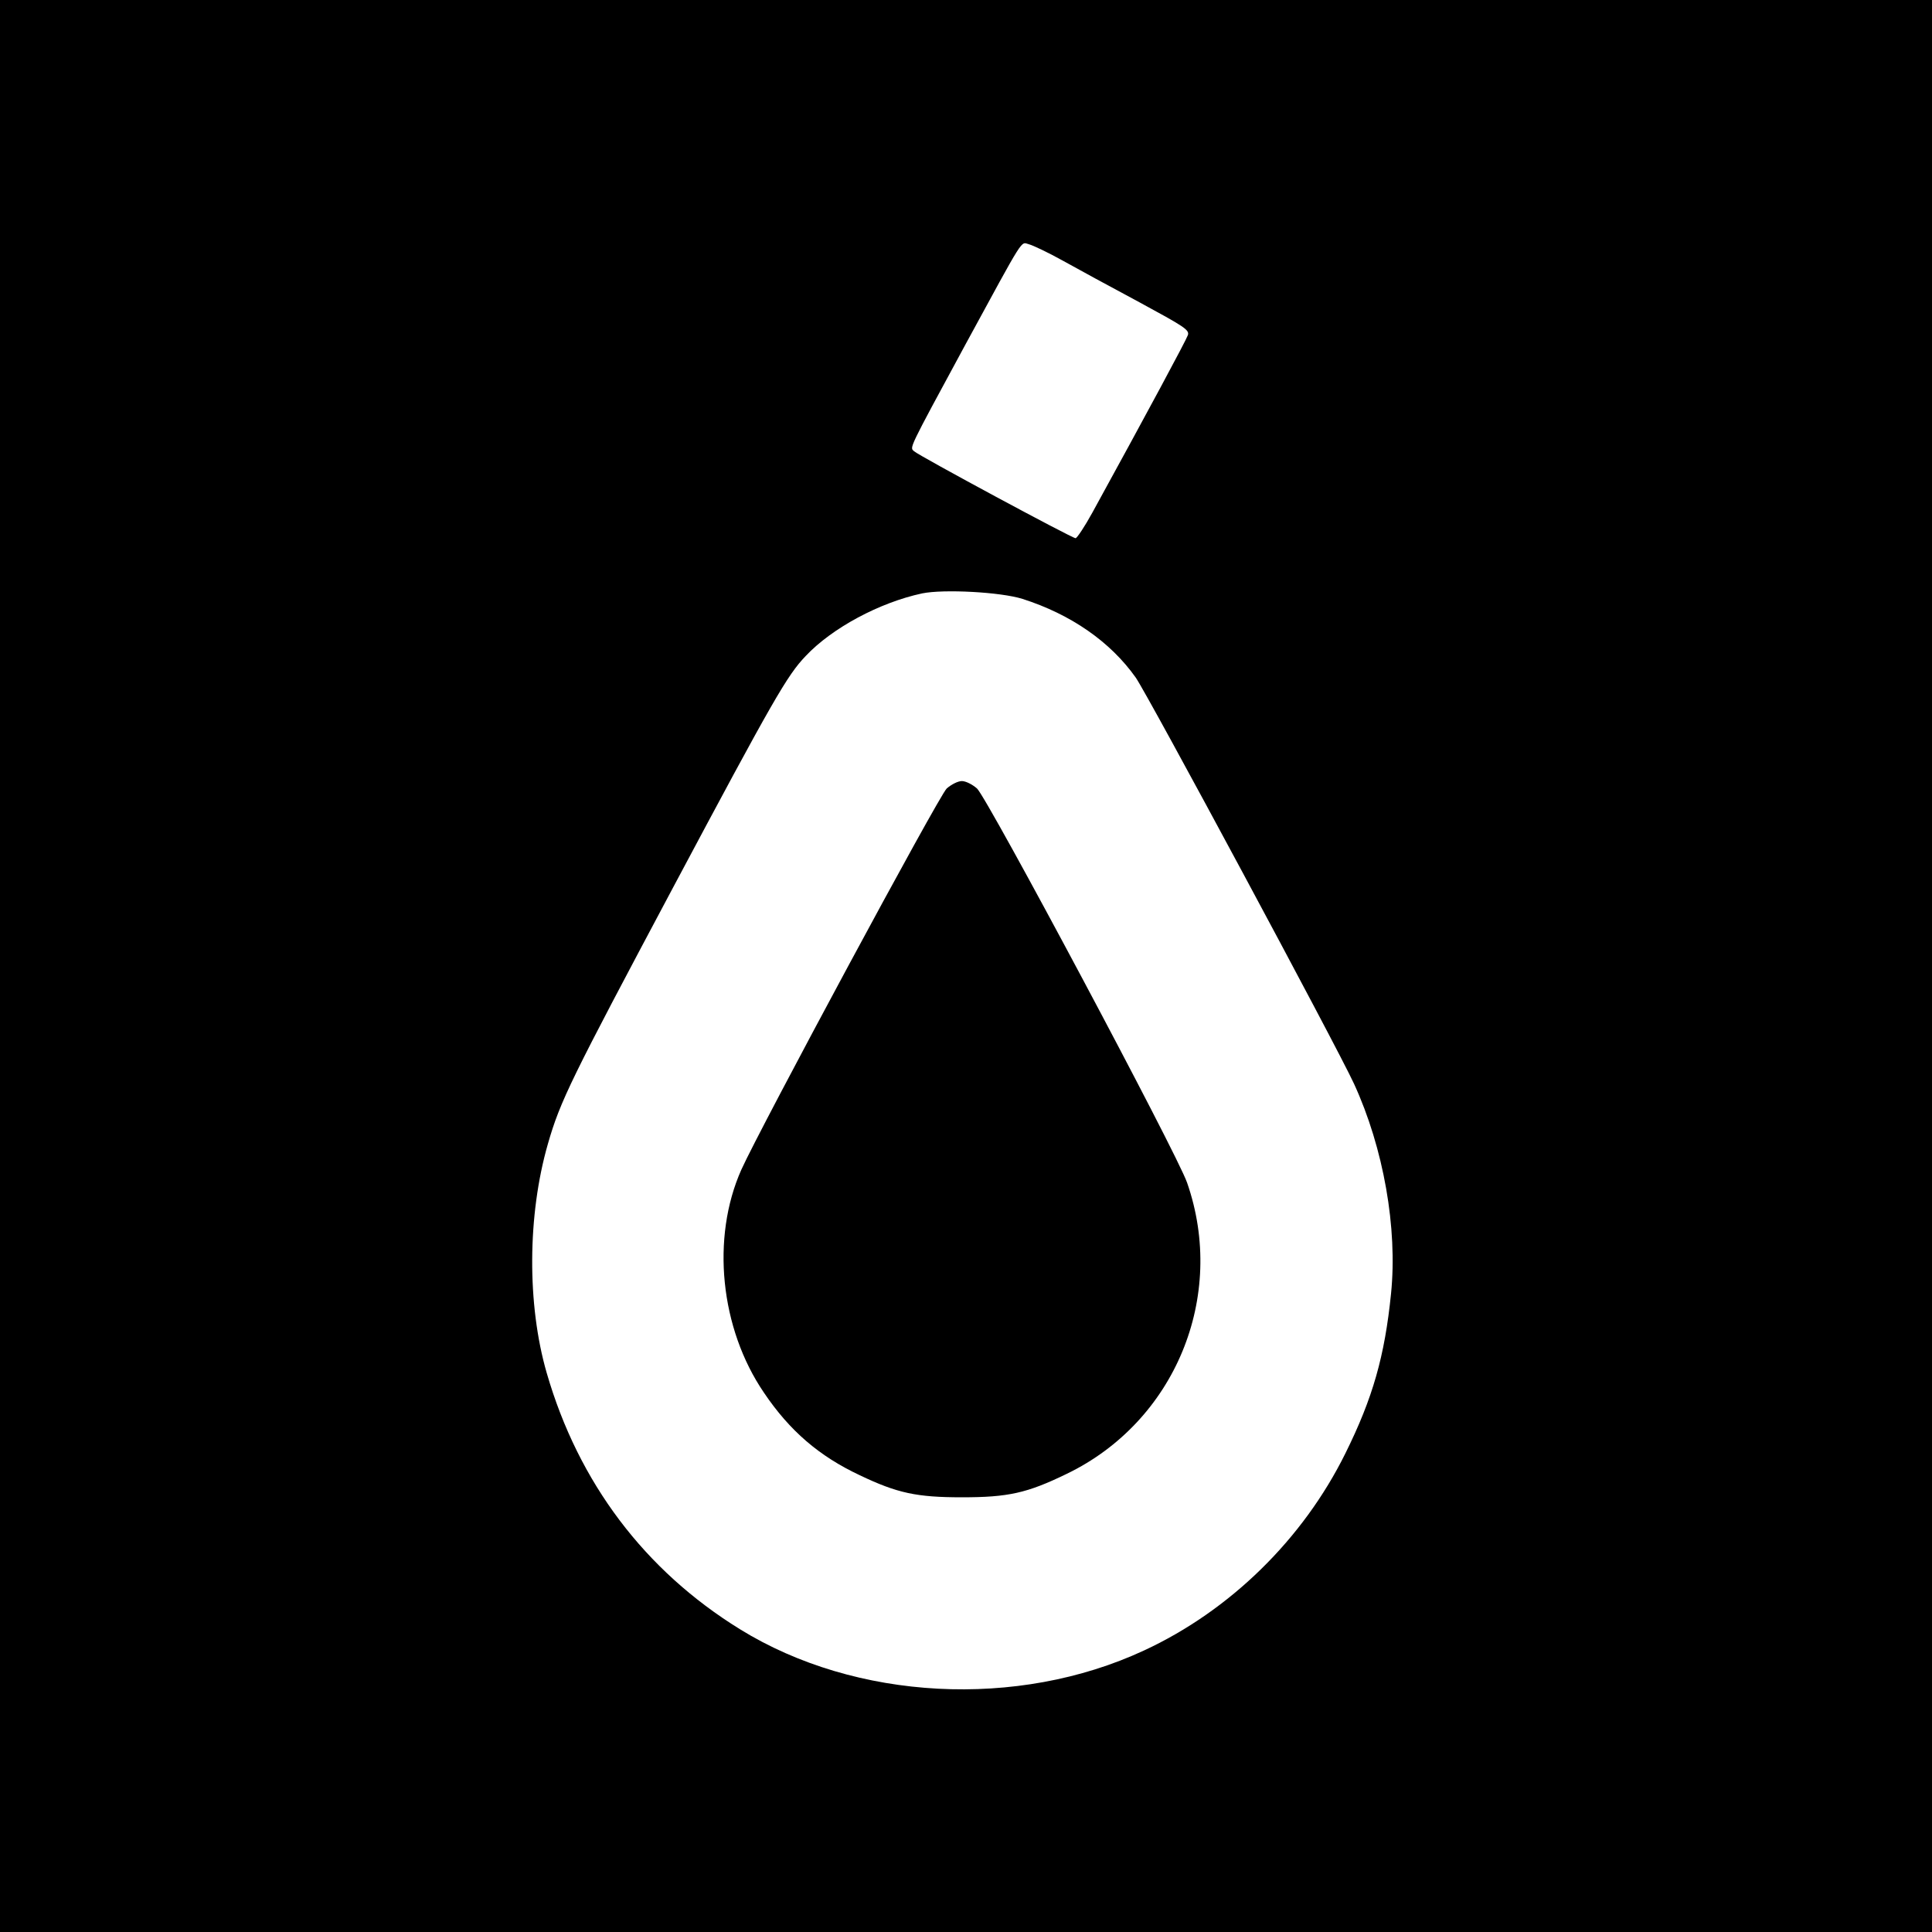
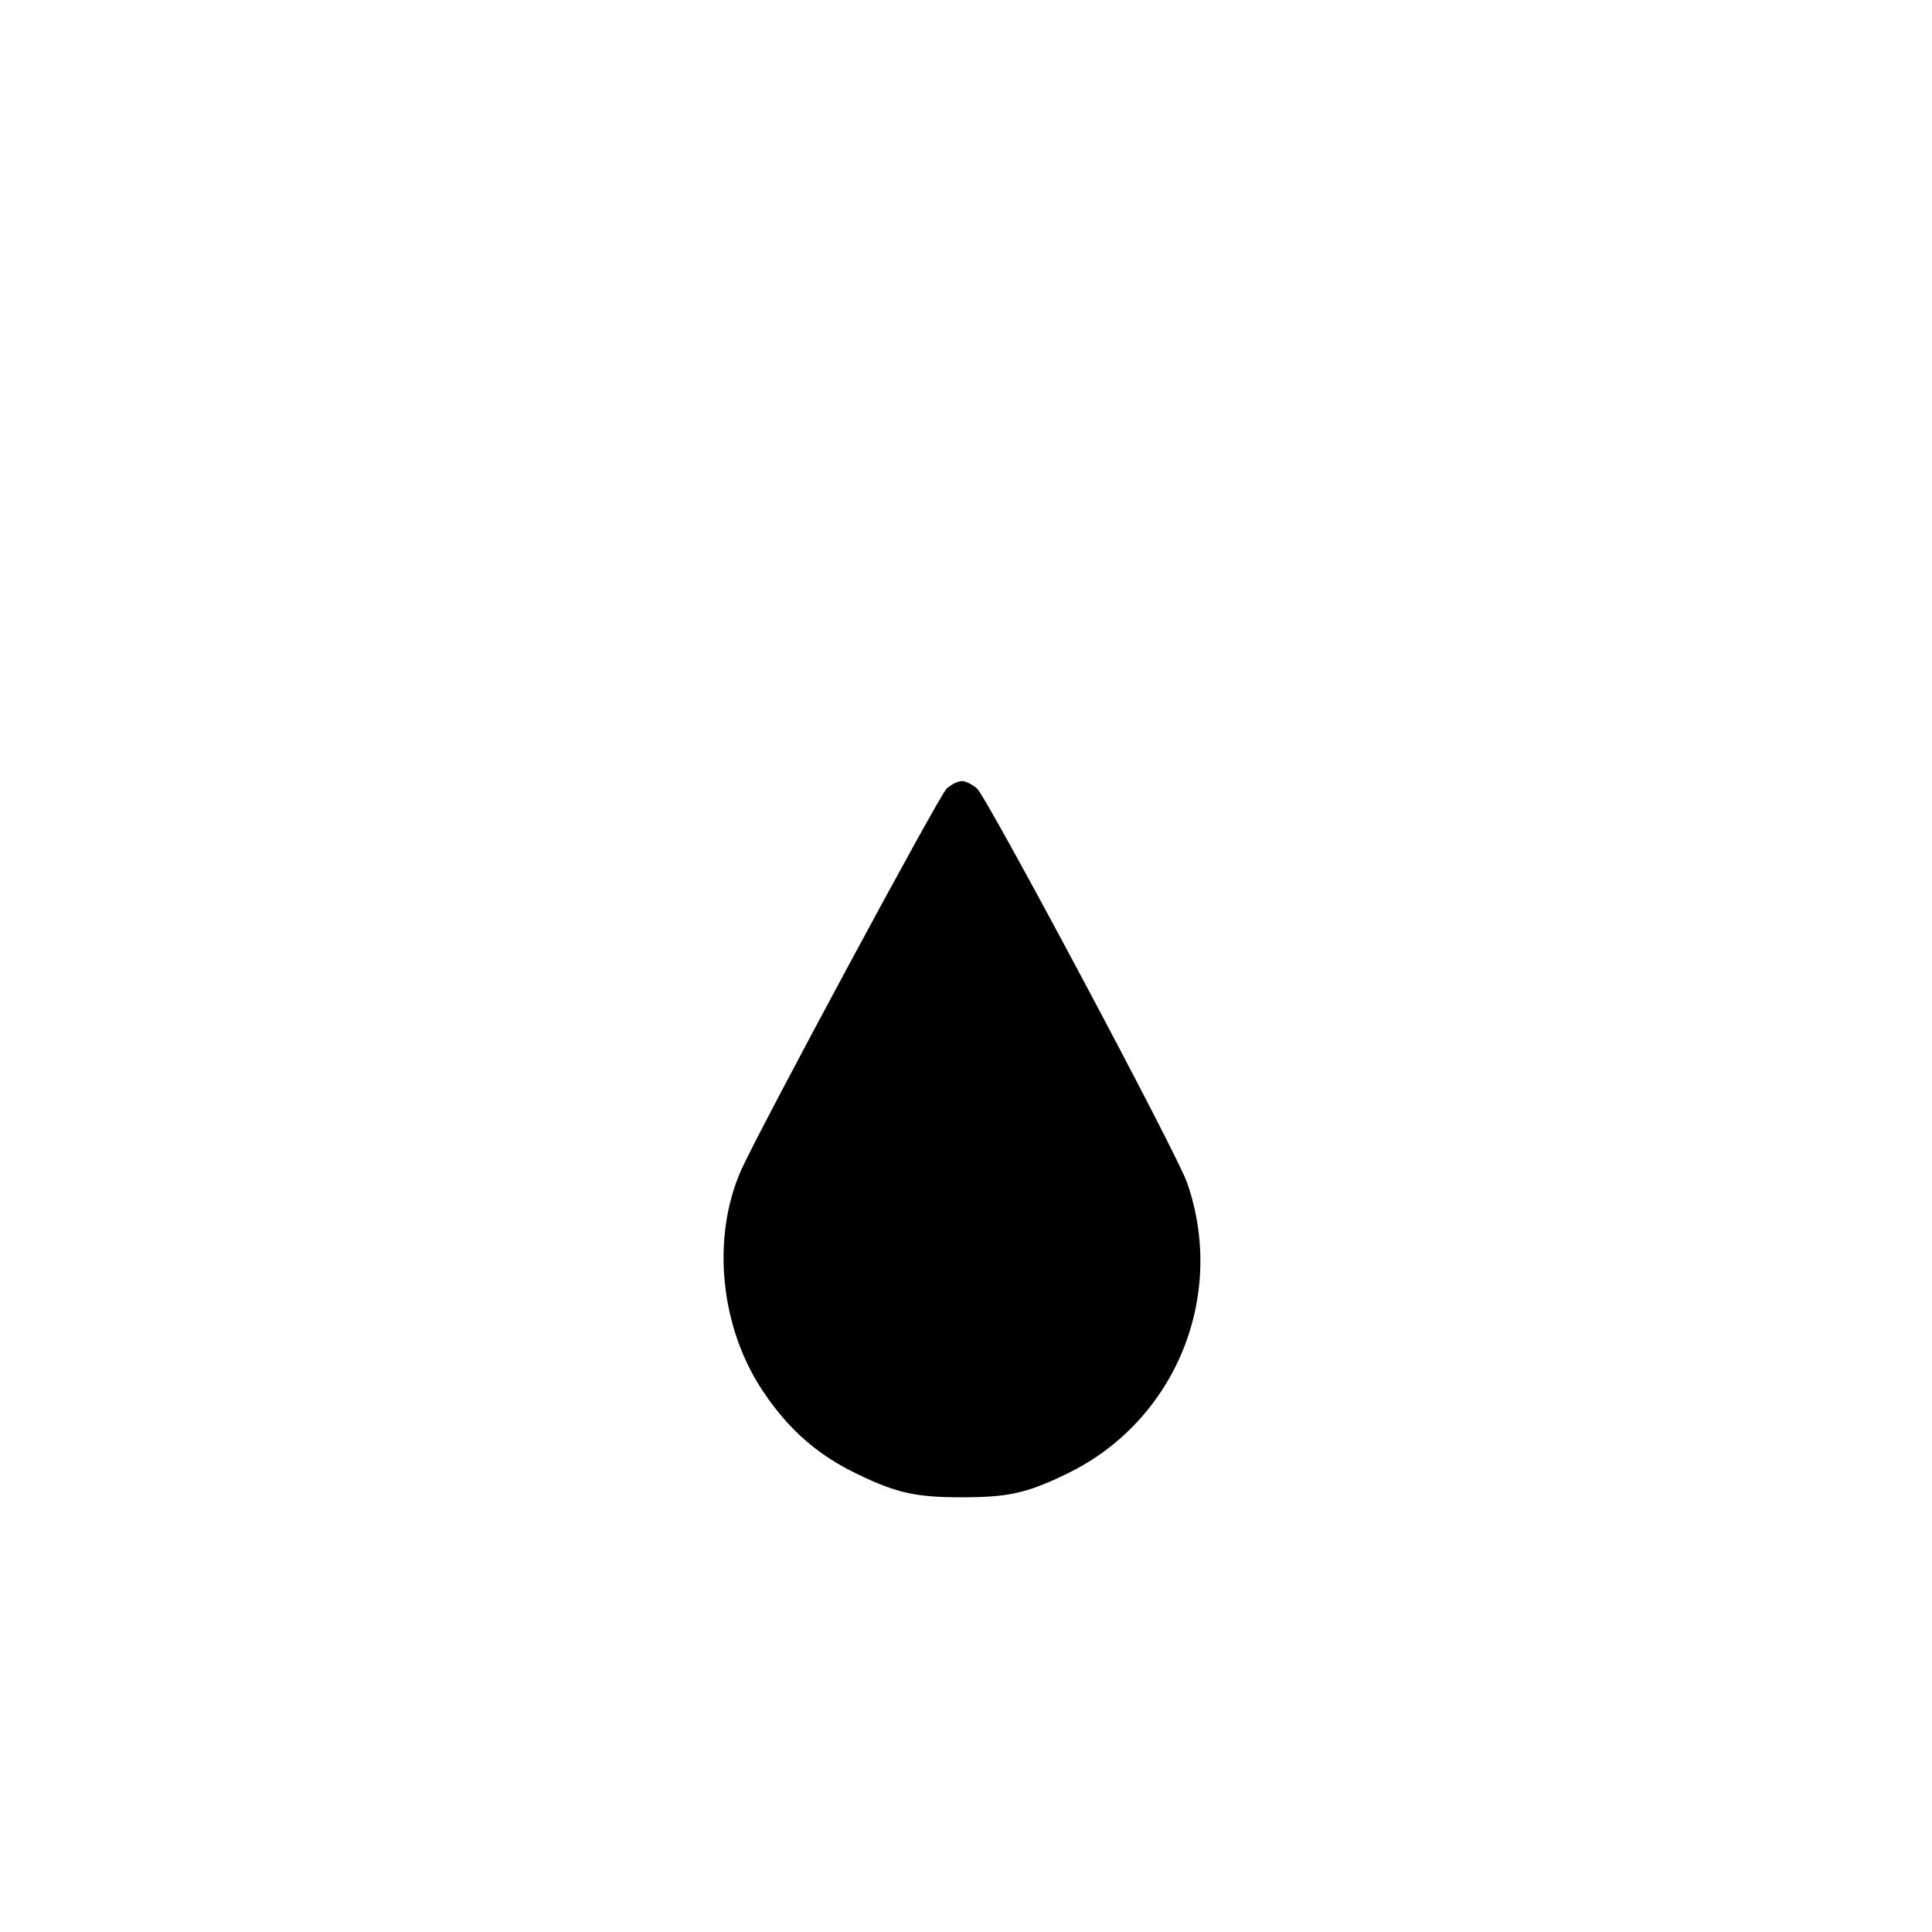
<svg xmlns="http://www.w3.org/2000/svg" version="1.0" width="700pt" height="700pt" viewBox="0 0 700 700" preserveAspectRatio="xMidYMid meet">
  <g transform="translate(0,700) scale(0.1,-0.1)" fill="#000000" stroke="none">
-     <path d="M0 3500 l0 -3500 3500 0 3500 0 0 3500 0 3500 -3500 0 -3500 0 0 -3500z m3850 2556 c52 -29 177 -97 278 -151 162 -88 182 -100 176 -119 -6 -18 -144 -275 -346 -643 -28 -51 -56 -93 -61 -93 -13 0 -568 299 -585 315 -16 15 -25 -3 185 385 219 402 200 373 231 365 15 -4 70 -30 122 -59z m-145 -1226 c175 -56 318 -155 410 -285 43 -61 730 -1339 791 -1472 107 -233 158 -523 134 -760 -23 -227 -66 -378 -165 -578 -154 -312 -419 -571 -730 -715 -458 -213 -1045 -182 -1464 77 -345 213 -585 531 -700 928 -72 248 -70 573 4 830 45 157 84 235 454 930 364 683 413 768 480 838 96 102 268 194 422 227 78 16 285 5 364 -20z" />
-     <path d="M3430 4143 c-28 -26 -676 -1230 -744 -1381 -110 -247 -77 -575 82 -808 93 -138 200 -230 347 -299 136 -65 206 -80 370 -80 168 0 236 15 380 85 392 189 580 642 436 1055 -38 109 -722 1391 -761 1428 -17 15 -41 27 -55 27 -14 0 -38 -12 -55 -27z" />
+     <path d="M3430 4143 c-28 -26 -676 -1230 -744 -1381 -110 -247 -77 -575 82 -808 93 -138 200 -230 347 -299 136 -65 206 -80 370 -80 168 0 236 15 380 85 392 189 580 642 436 1055 -38 109 -722 1391 -761 1428 -17 15 -41 27 -55 27 -14 0 -38 -12 -55 -27" />
  </g>
</svg>